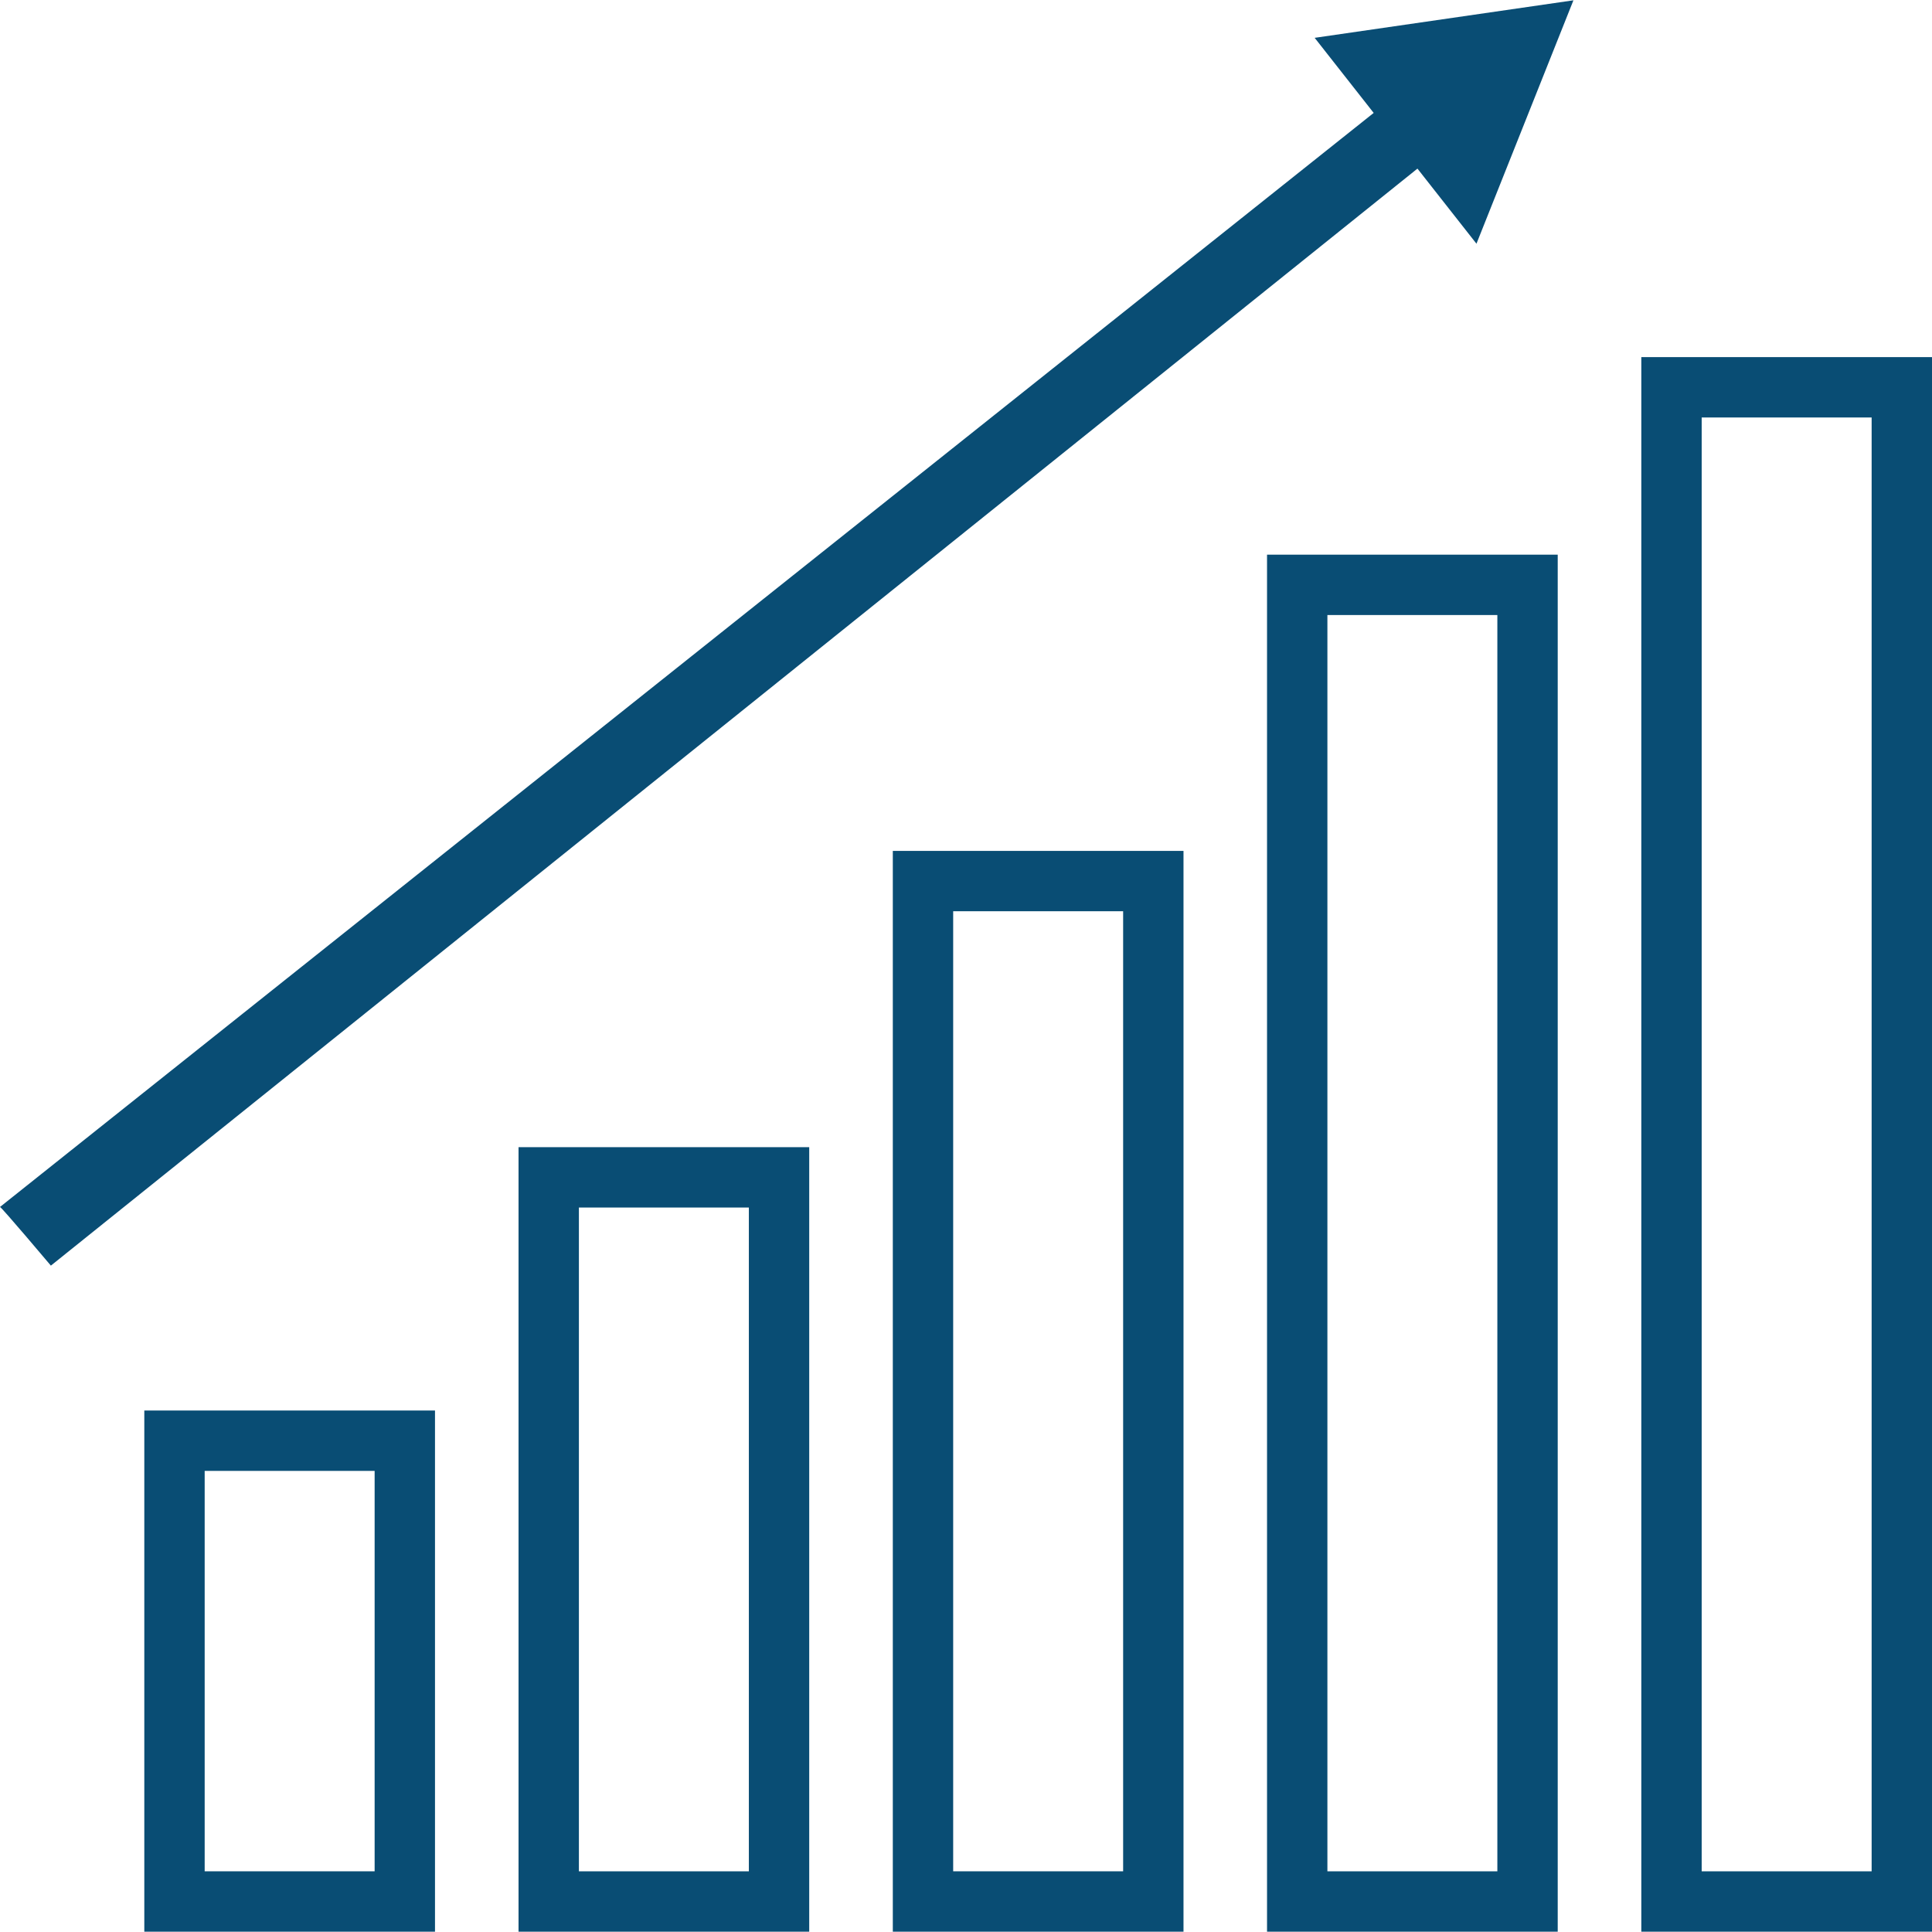
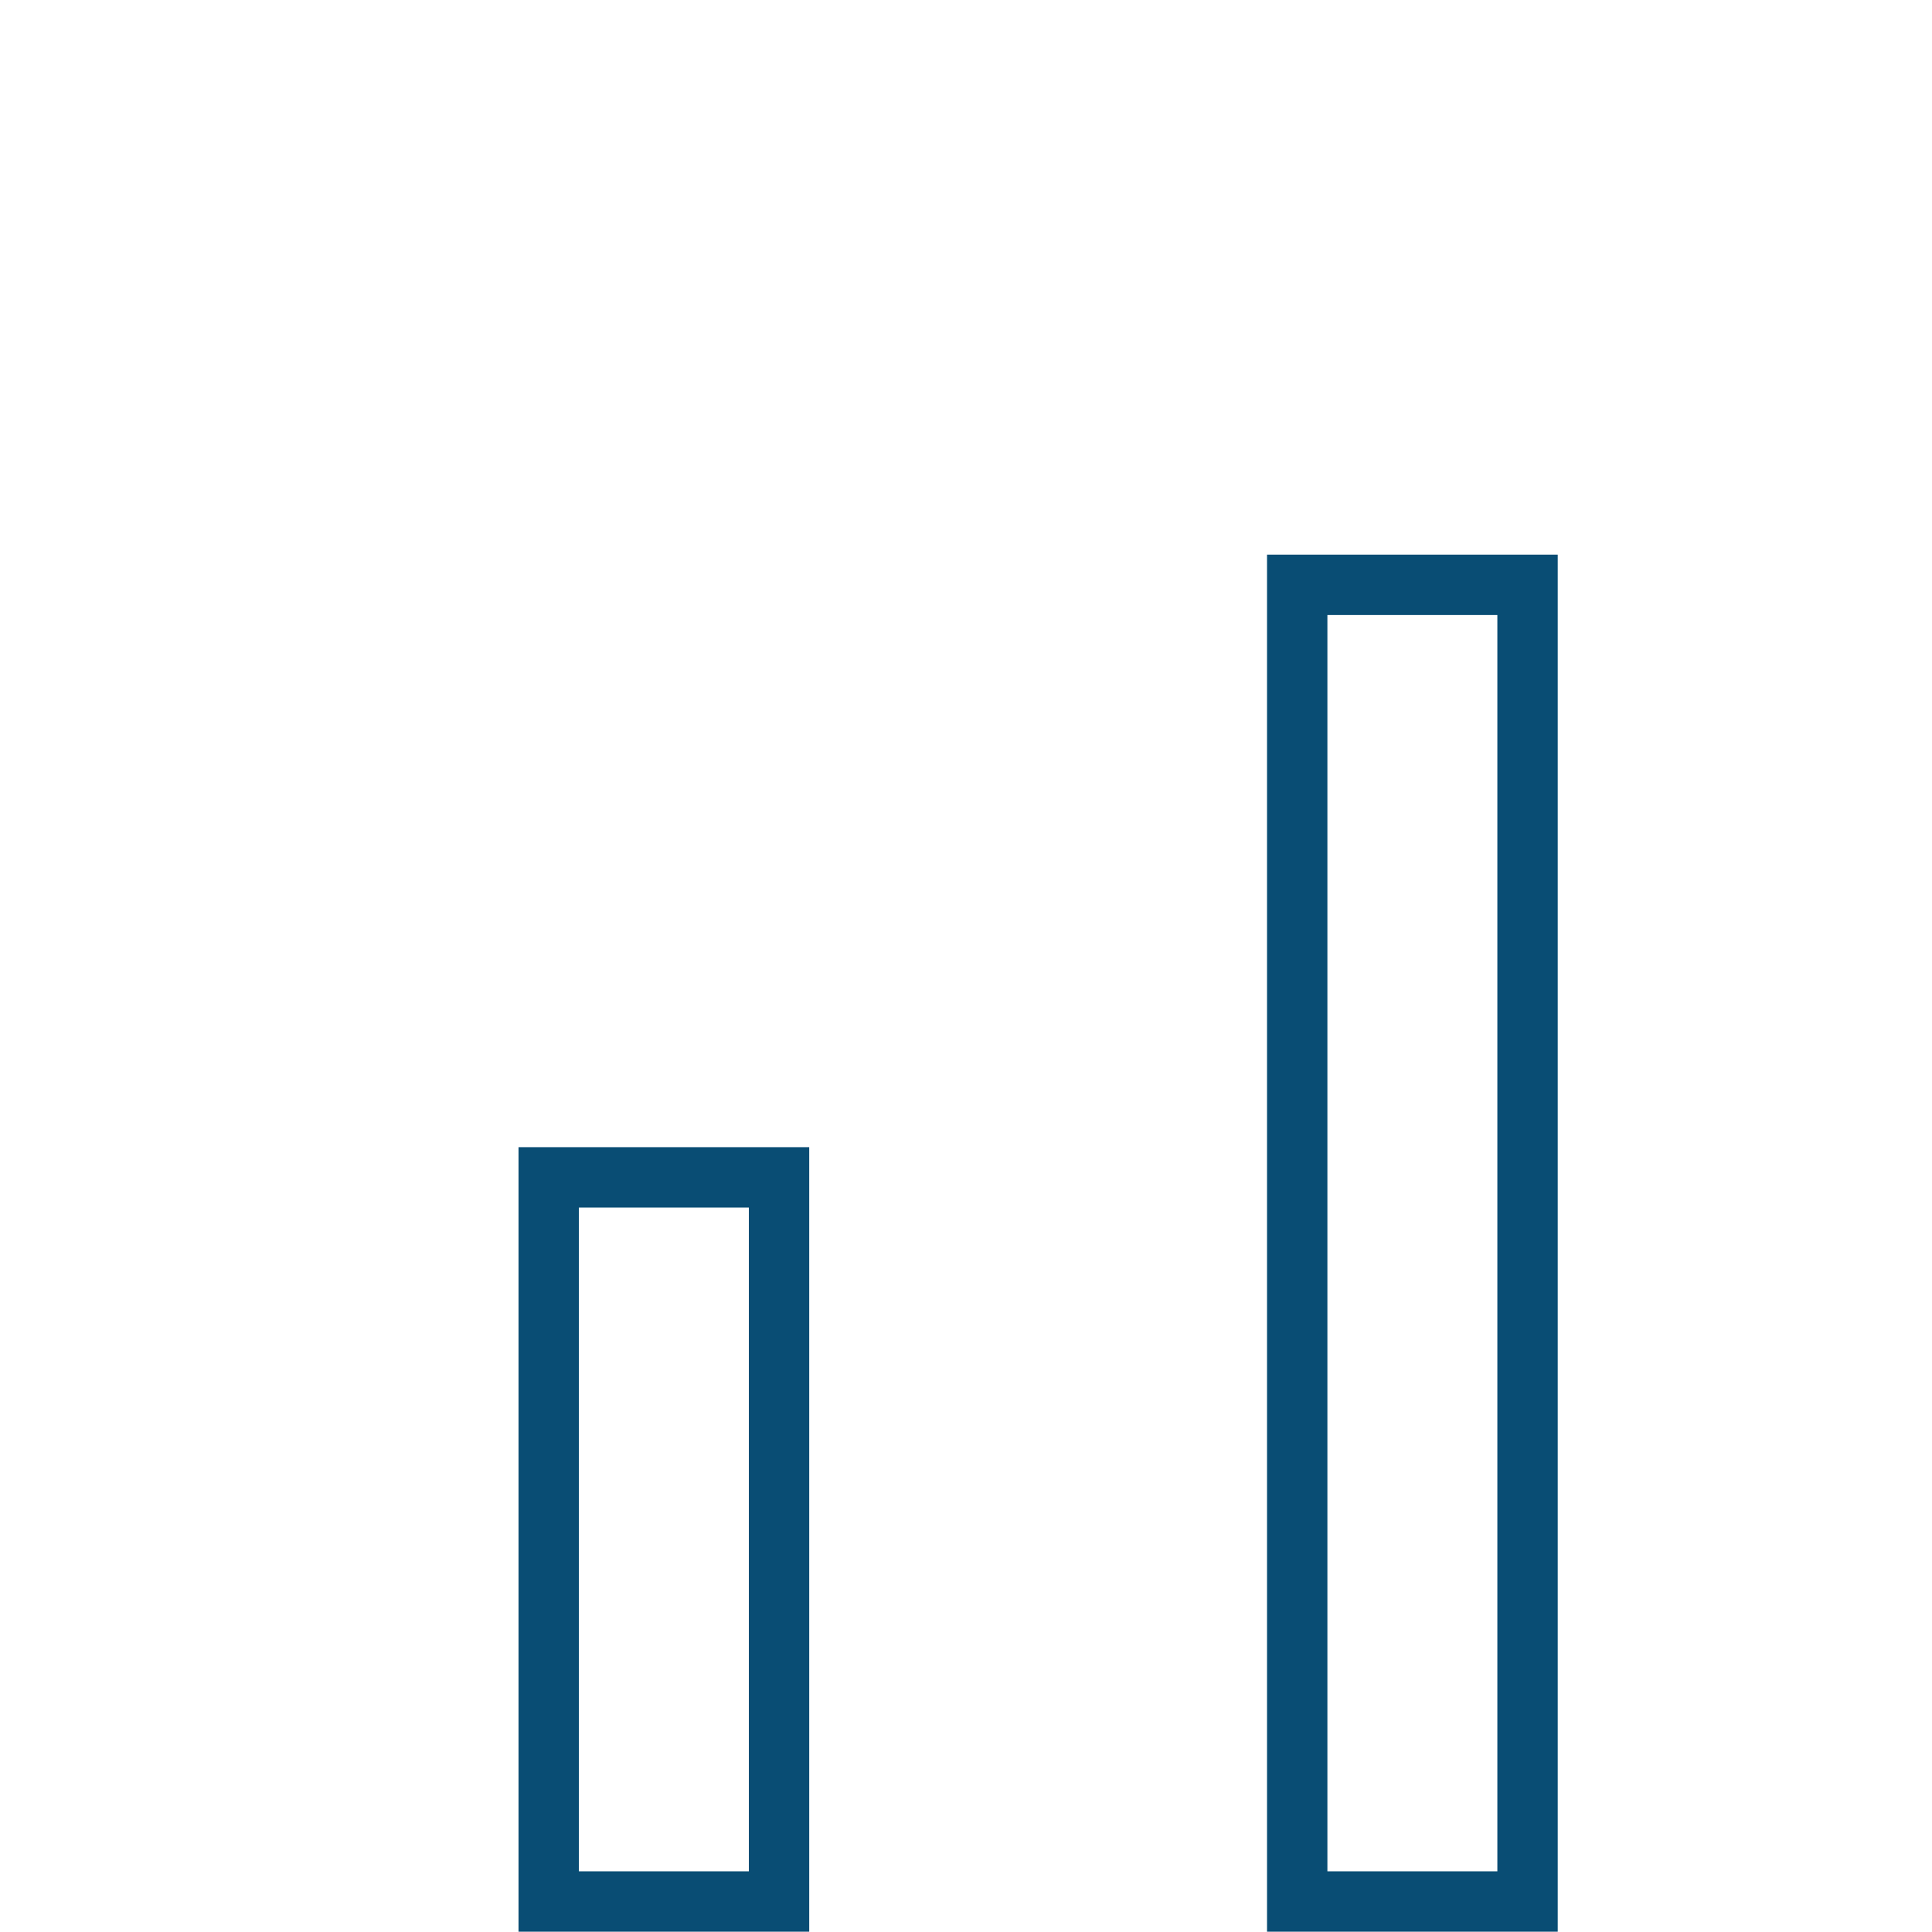
<svg xmlns="http://www.w3.org/2000/svg" fill="#094d74" height="800px" width="800px" version="1.1" id="Capa_1" viewBox="0 0 490 490" xml:space="preserve">
  <g>
    <g>
      <g>
-         <path d="M110.326,489.922H36.601V357.738h73.725V489.922z M51.911,474.612h43.105V373.048H51.911V474.612z" />
+         </g>
+       <g>
+         <path d="M205.237,489.922h-73.725V290.95h73.725V489.922z M146.822,474.612h43.105V306.26h-43.105z" />
      </g>
      <g>
-         <path d="M205.237,489.922h-73.725V290.95h73.725V489.922z M146.822,474.612h43.105V306.26h-43.105V474.612z" />
-       </g>
-       <g>
-         <path d="M300.163,489.922h-73.725V215.805h73.725V489.922z M241.748,474.612h43.105V231.115h-43.105V474.612z" />
-       </g>
+         </g>
      <g>
        <path d="M395.074,489.922h-73.725V140.675h73.725V489.922z M336.659,474.612h43.105V155.985h-43.105V474.612z" />
      </g>
      <g>
-         <path d="M490,489.922h-73.725V90.573H490V489.922z M431.585,474.612h43.105V105.883h-43.105V474.612z" />
-       </g>
+         </g>
    </g>
    <g>
-       <path d="M0,306.114L348.397,28.639L333.43,9.594l65.628-9.516L374.465,61.81l-14.967-19.046L12.904,320.992    C12.904,320.992,0.513,306.295,0,306.114z" />
-     </g>
+       </g>
  </g>
</svg>